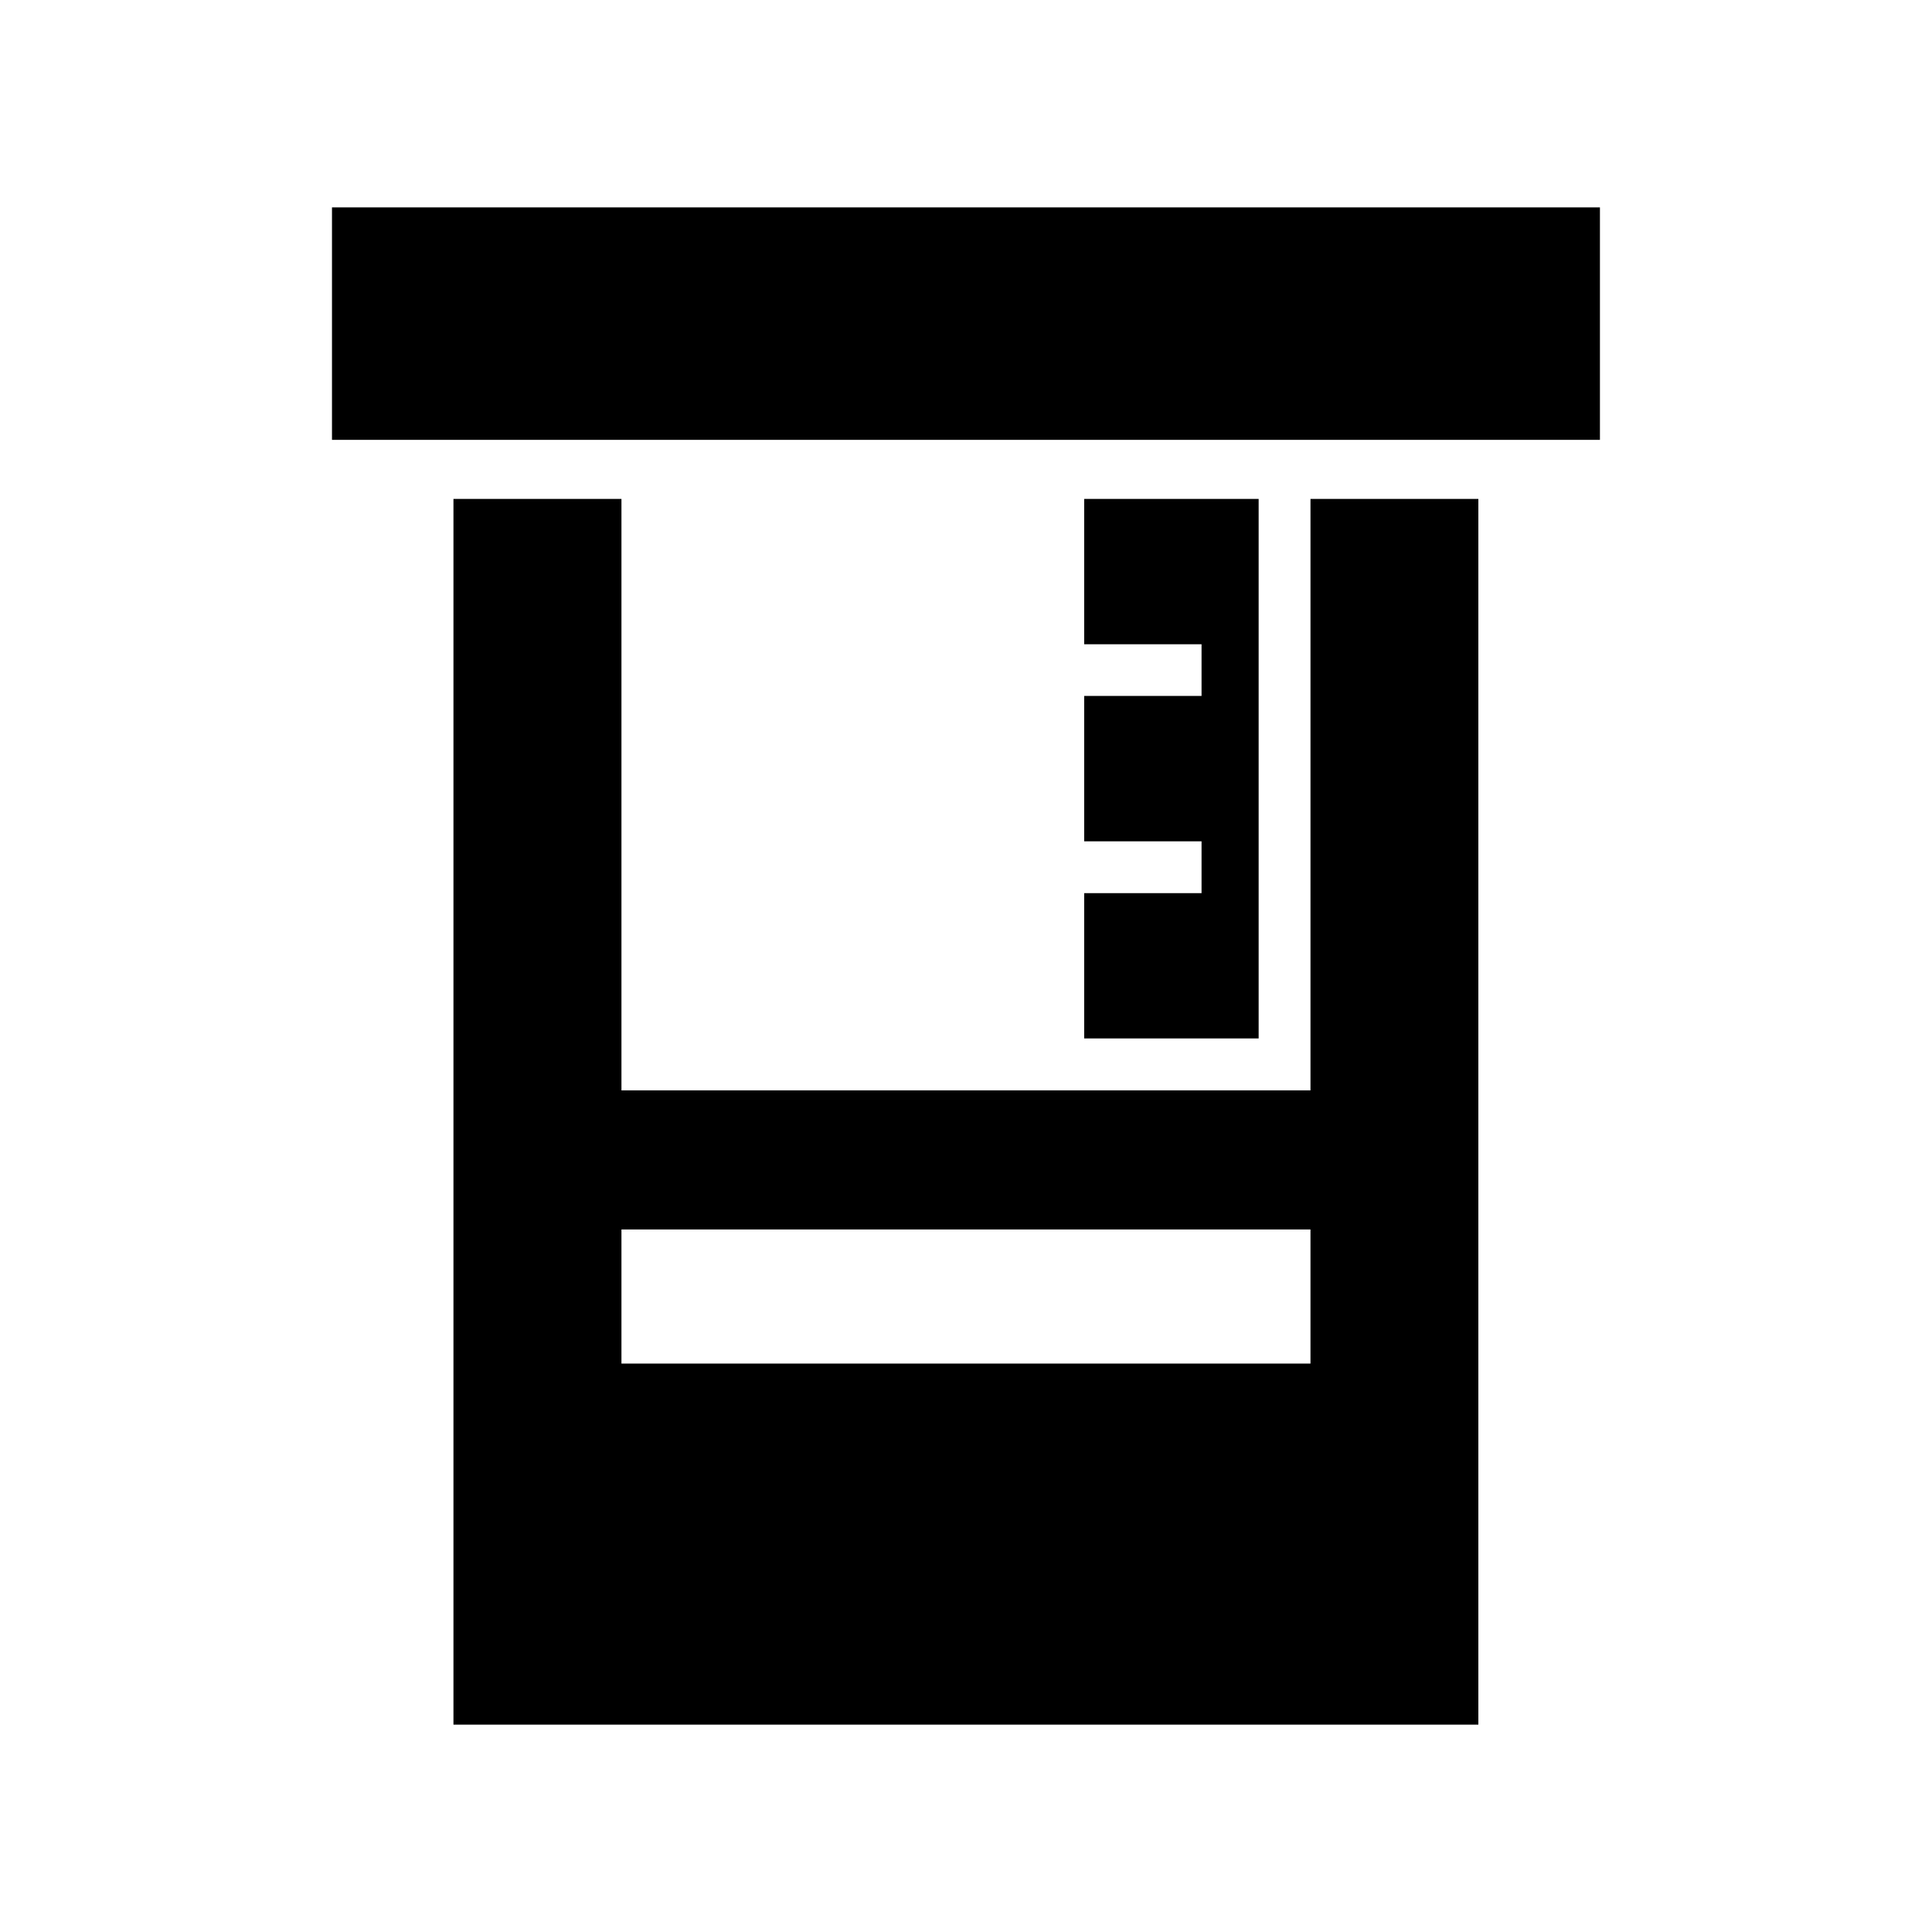
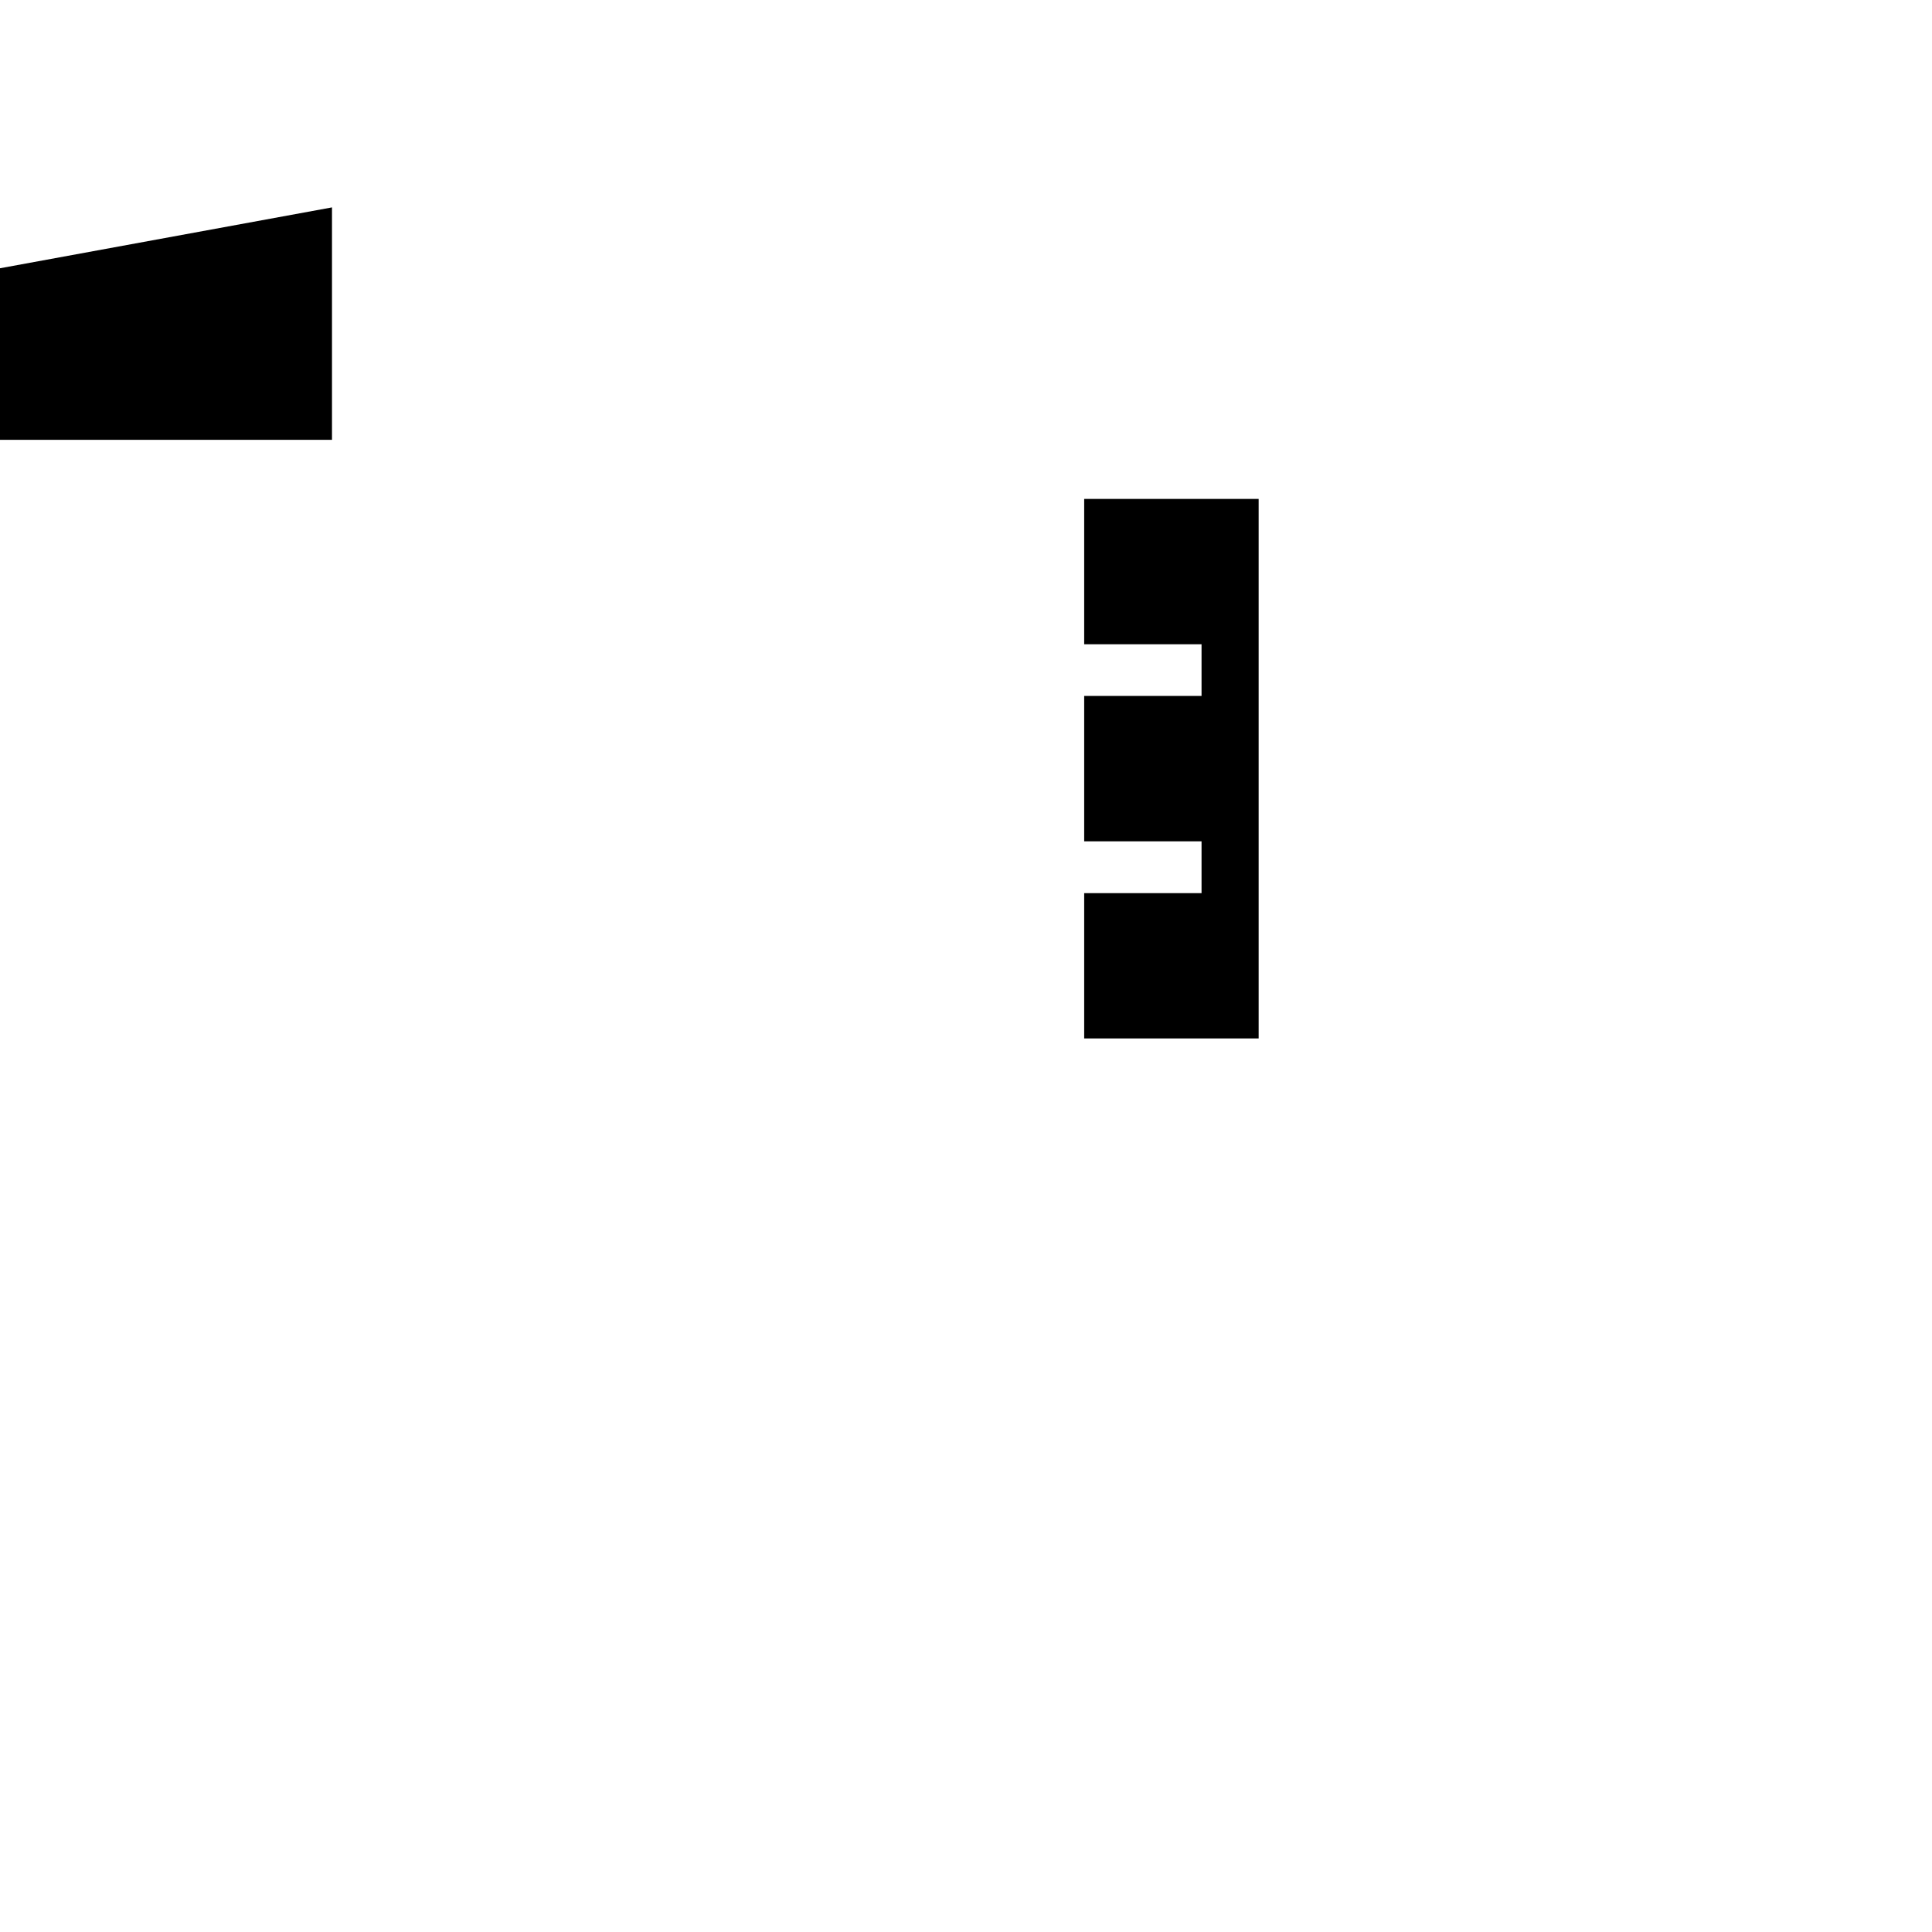
<svg xmlns="http://www.w3.org/2000/svg" fill="#000000" width="800px" height="800px" version="1.1" viewBox="144 144 512 512">
  <g>
-     <path d="m231.98 198.96h336.02v61.605h-336.02z" />
-     <path d="m264.17 276.22v324.82h271.61v-324.82h-44.488v156.74l-182.6-0.004v-156.74zm44.52 193.6h182.6v35.539h-182.6z" />
+     <path d="m231.98 198.96v61.605h-336.02z" />
    <path d="m431.32 276.22v38.52h31.102v13.695h-31.102v38.52h31.102v13.734h-31.102v38.512h46.234v-142.98z" />
  </g>
</svg>